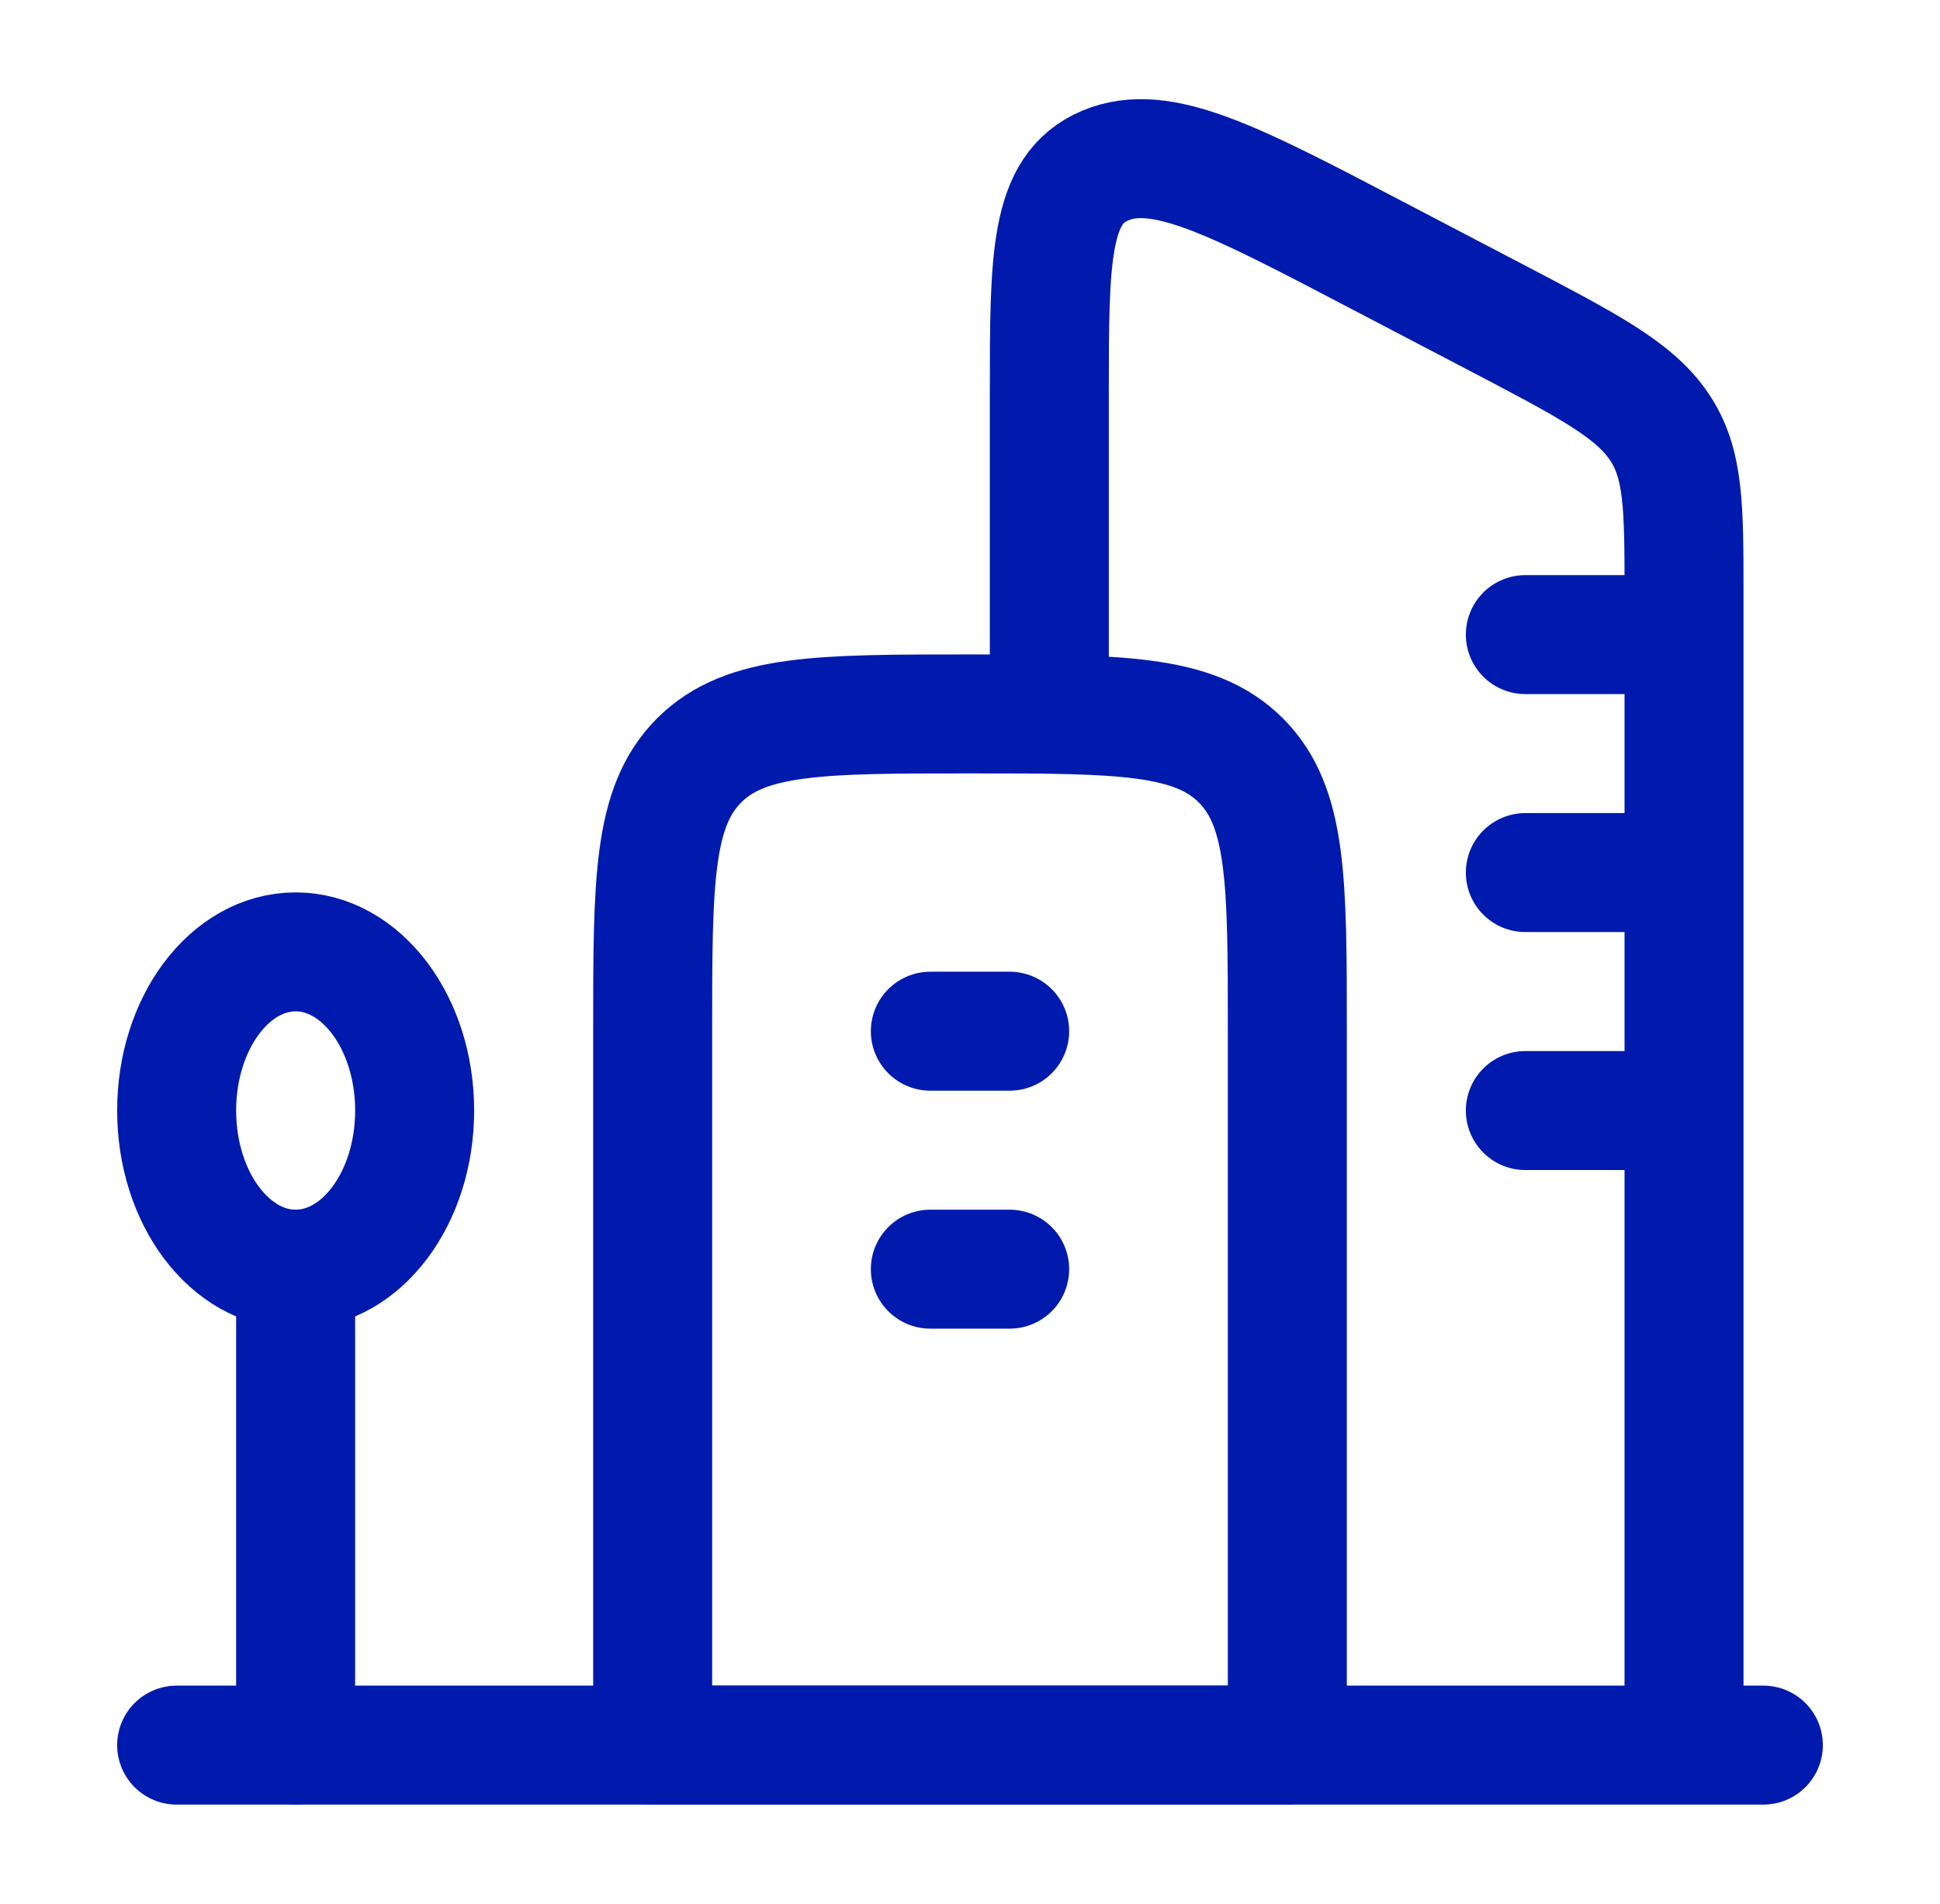
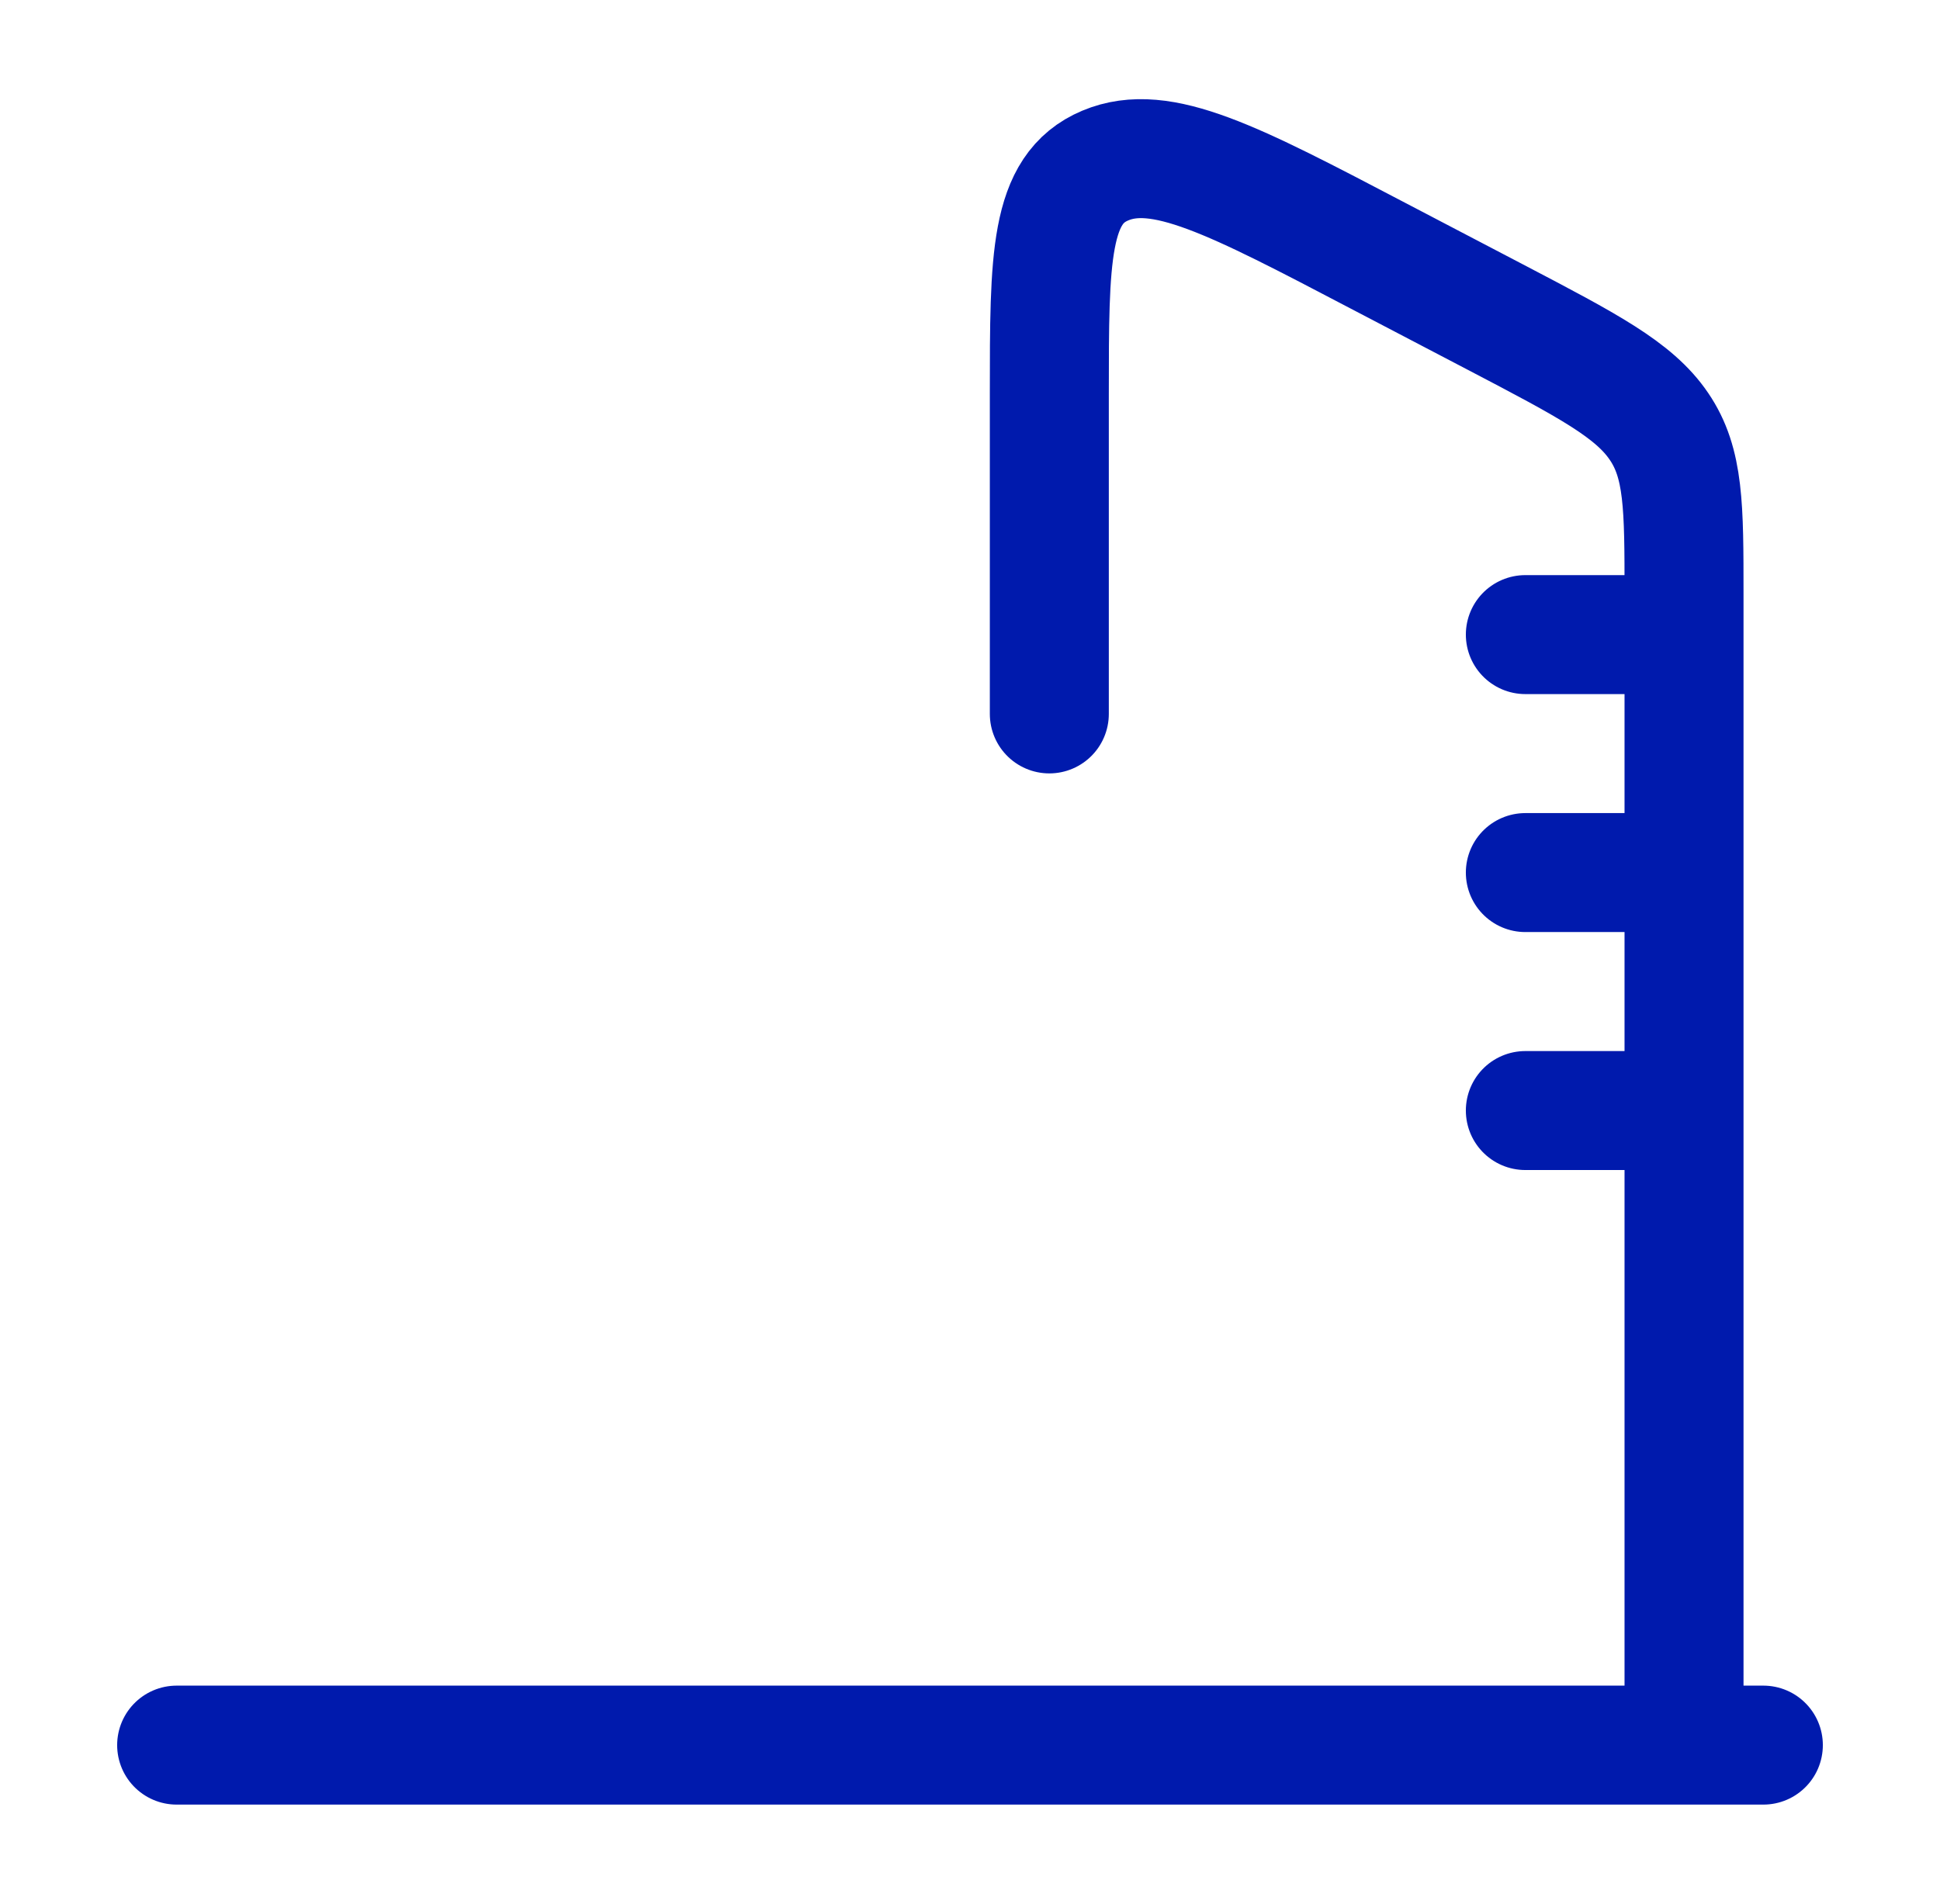
<svg xmlns="http://www.w3.org/2000/svg" width="54" height="53" viewBox="0 0 54 53" fill="none">
  <path d="M46.875 48.583V16.529C46.875 14.105 46.875 12.895 46.177 11.87C45.482 10.847 44.199 10.176 41.63 8.831L38.362 7.122C34.334 5.011 32.318 3.955 30.765 4.609C29.208 5.263 29.208 7.166 29.208 10.969V19.875M49.083 48.583H4.917M46.875 17.667H42.458M46.875 24.292H42.458M46.875 30.917H42.458" stroke="#001AAD" stroke-width="3.312" stroke-linecap="round" stroke-linejoin="round" />
-   <path d="M25.896 28.708H28.104M25.896 35.333H28.104M18.167 28.708C18.167 24.543 18.167 22.463 19.461 21.169C20.755 19.875 22.835 19.875 27 19.875C31.165 19.875 33.245 19.875 34.539 21.169C35.833 22.463 35.833 24.543 35.833 28.708V48.583H18.167V28.708Z" stroke="#001AAD" stroke-width="3.312" stroke-linecap="round" stroke-linejoin="round" />
-   <path d="M8.229 35.333C10.059 35.333 11.542 33.356 11.542 30.917C11.542 28.477 10.059 26.5 8.229 26.5C6.4 26.5 4.917 28.477 4.917 30.917C4.917 33.356 6.4 35.333 8.229 35.333Z" stroke="#001AAD" stroke-width="3.312" stroke-linecap="round" stroke-linejoin="round" />
-   <path d="M8.229 35.333V48.583" stroke="#001AAD" stroke-width="3.312" stroke-linecap="round" stroke-linejoin="round" />
</svg>